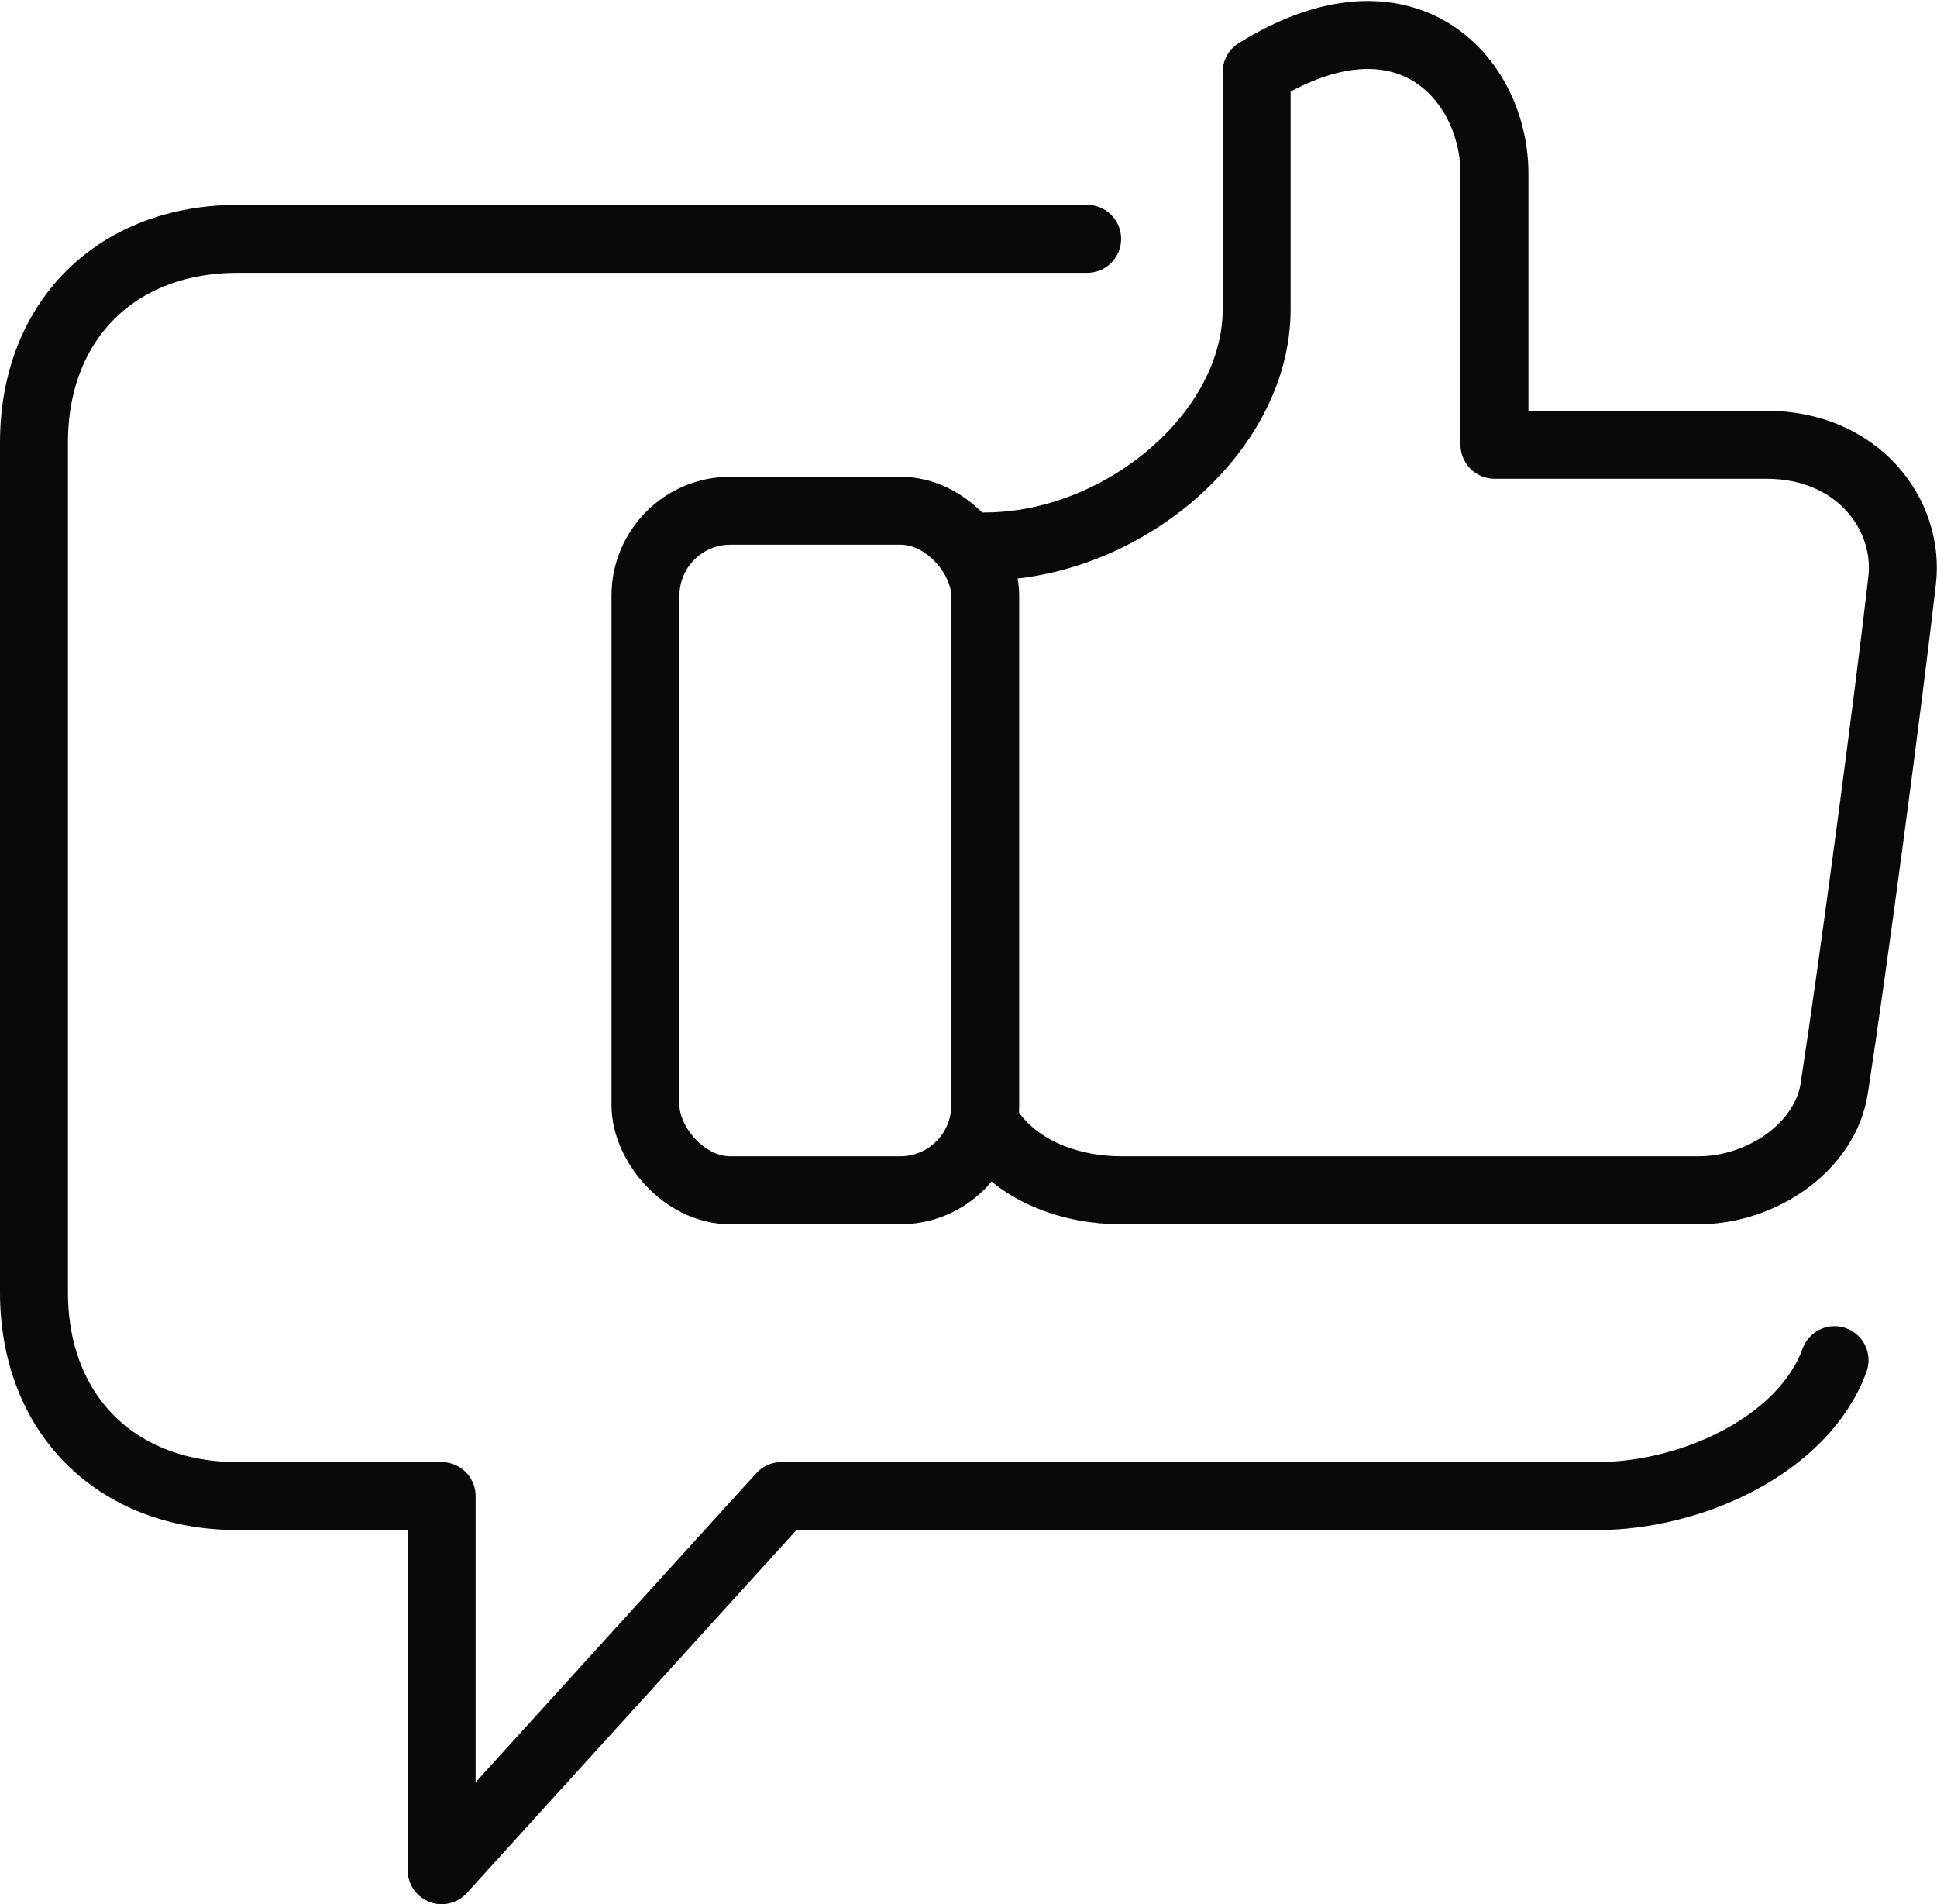
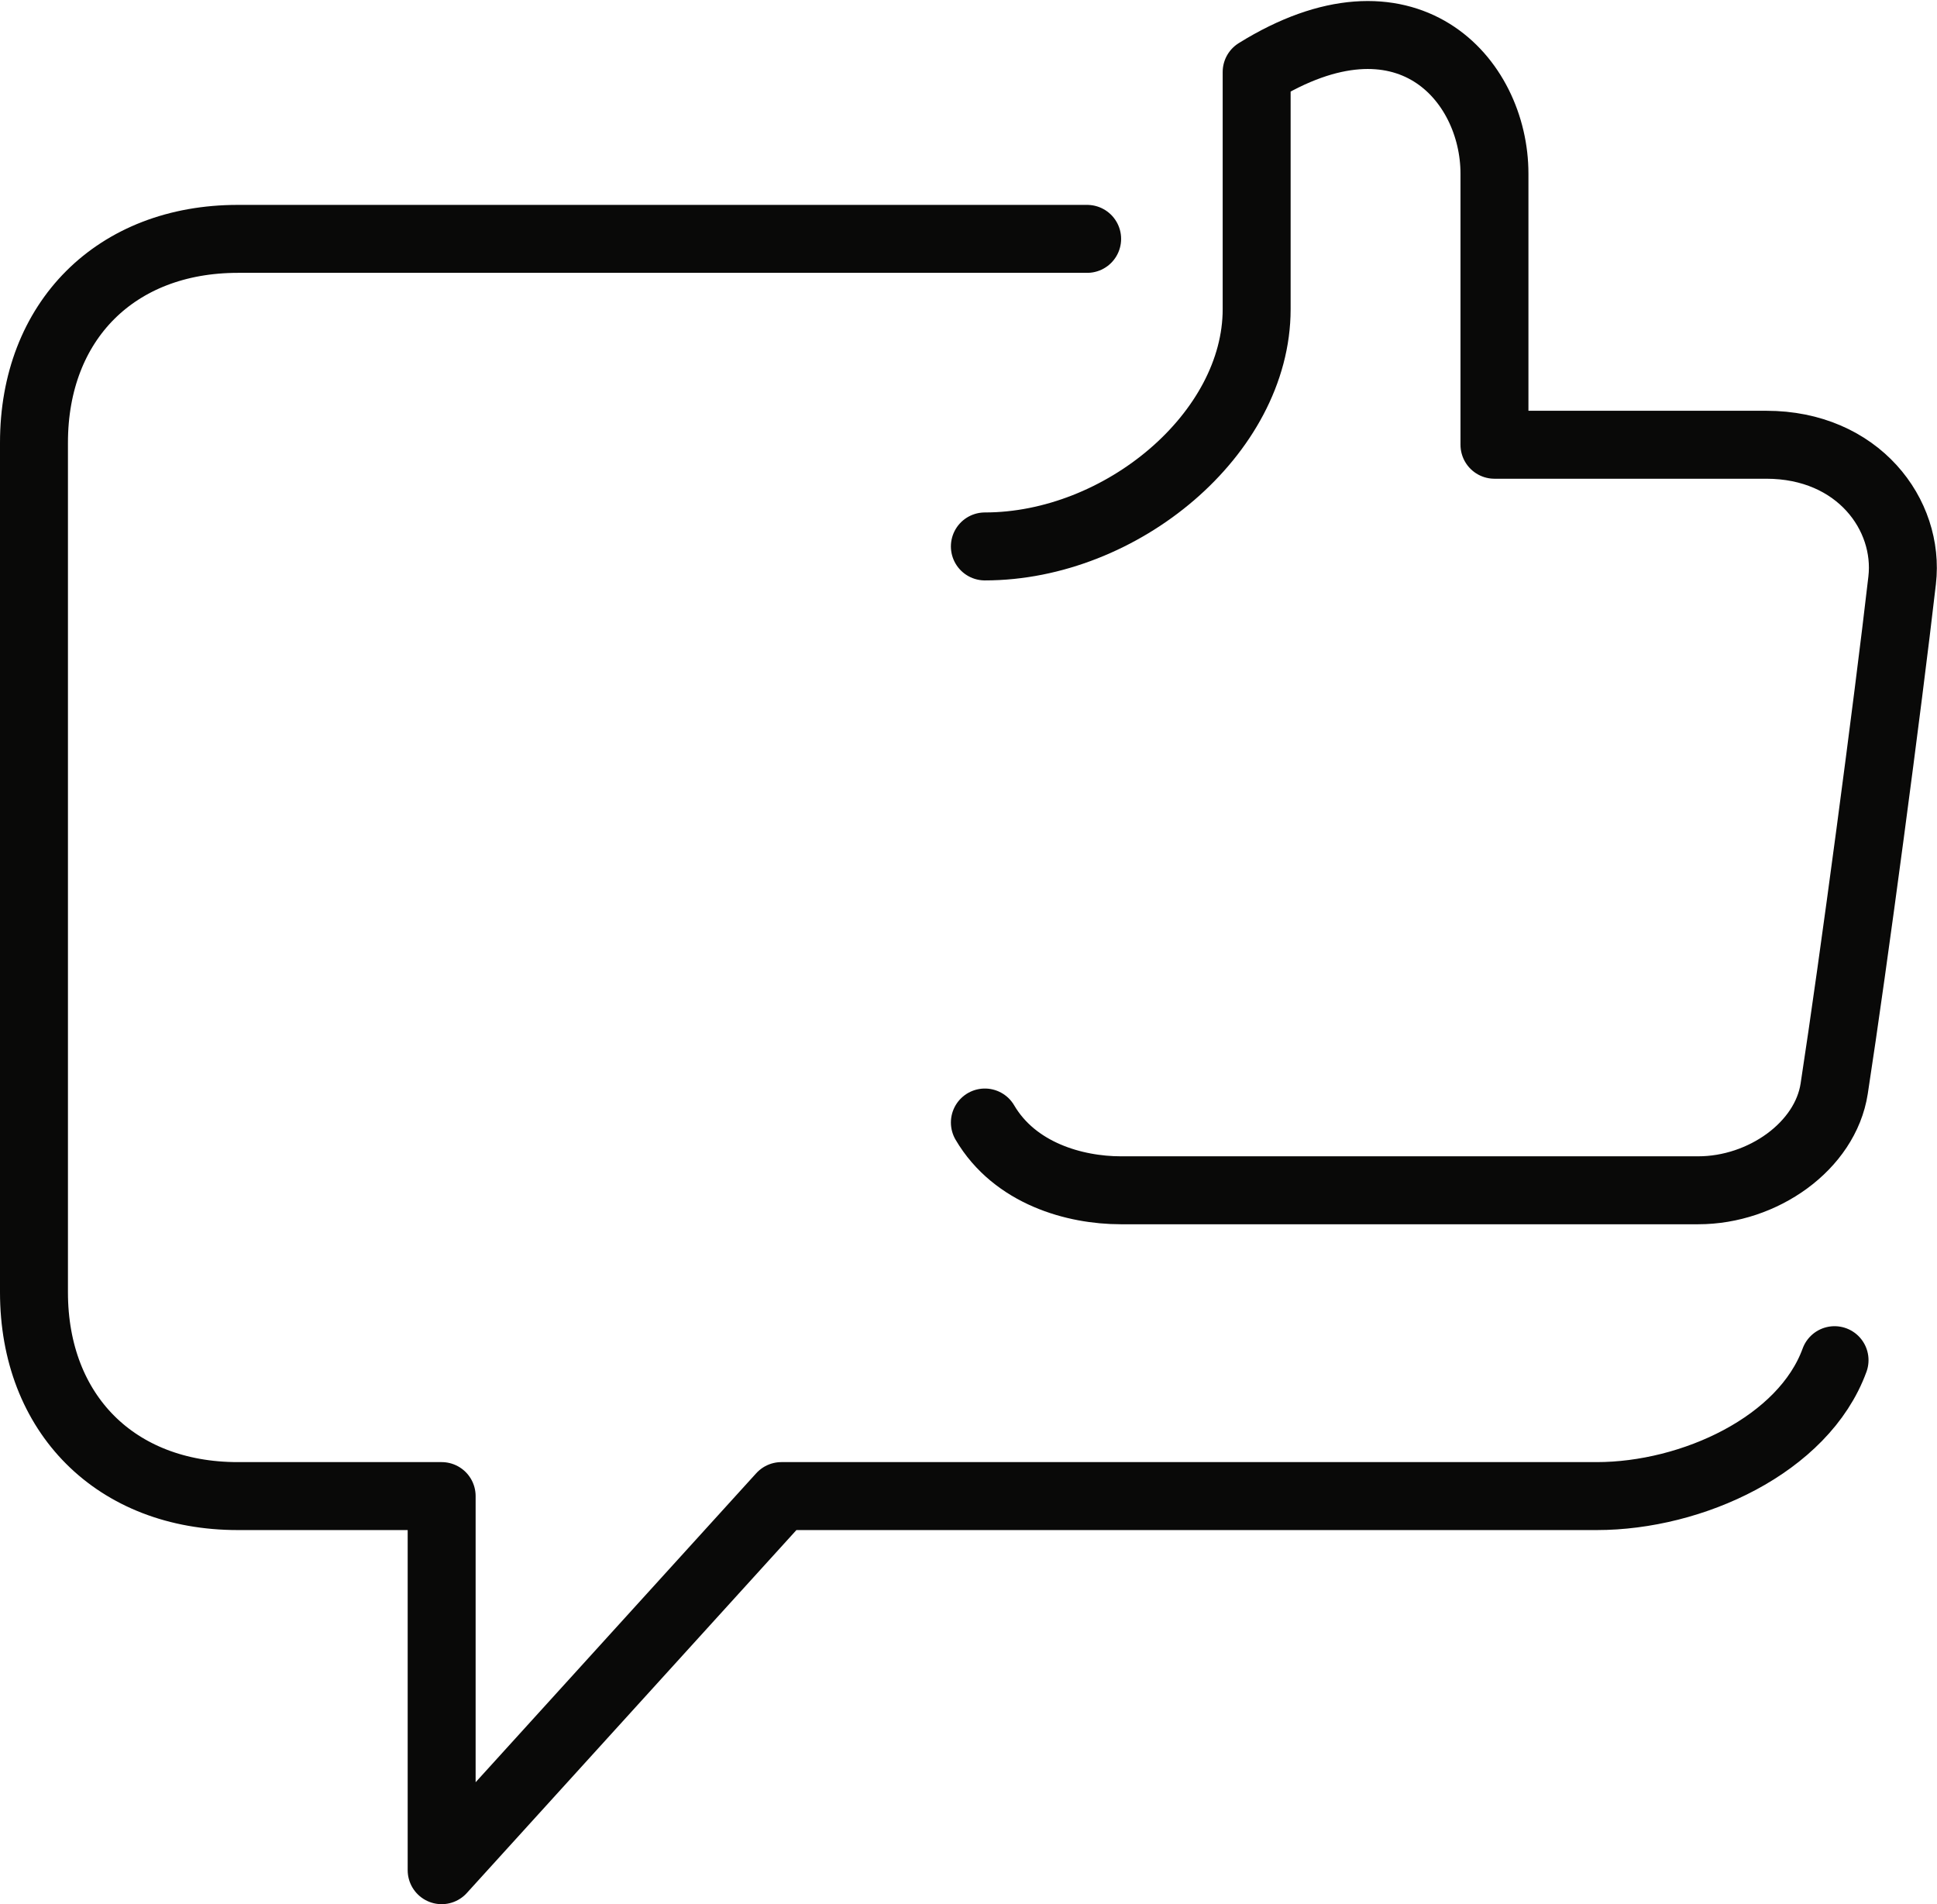
<svg xmlns="http://www.w3.org/2000/svg" width="114.031" height="112.08" viewBox="0 0 114.031 112.08">
  <g id="Audio-Visual" transform="translate(-1247.988 -539.059)">
    <path id="Path_578060" data-name="Path 578060" d="M1311.988,552.99h-50c-7.171,0-12,4.823-12,11.994V614.99c0,7.172,4.829,12,12,12h12v22.02l20-22.02h48c5.612,0,12.183-3.015,14-8" transform="translate(0 0.129)" fill="none" stroke="#090908" stroke-linecap="round" stroke-linejoin="round" stroke-width="4" />
-     <rect id="Rectangle_20537" data-name="Rectangle 20537" width="20" height="40" rx="5" transform="translate(1285.987 569.119)" fill="none" stroke="#090908" stroke-linecap="round" stroke-linejoin="round" stroke-width="4" />
    <path id="Path_578061" data-name="Path 578061" d="M1305.967,571.093c8.037,0,16-6.643,16-13.963V543.168c8.8-5.464,14,.417,14,5.983v15.957h16c5.408,0,8.446,4.126,8,7.979-.829,7.214-2.859,22.513-4,29.919-.521,3.391-4.209,5.984-8,5.984h-34c-2.7,0-6.234-.982-8-3.989" transform="translate(0 0.129)" fill="none" stroke="#090908" stroke-linecap="round" stroke-linejoin="round" stroke-width="4" />
  </g>
</svg>